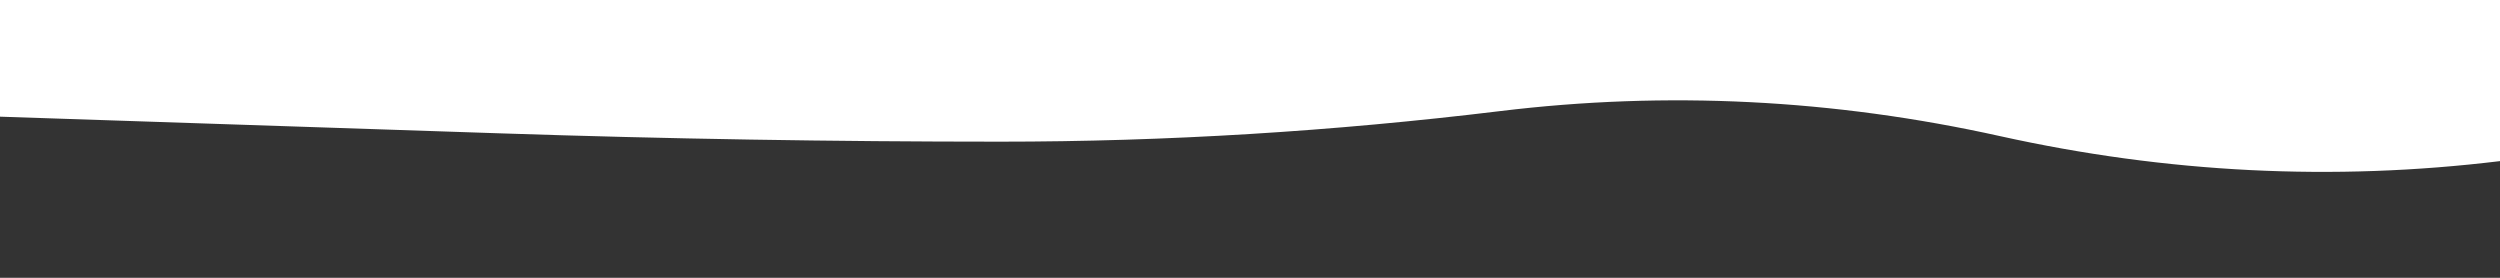
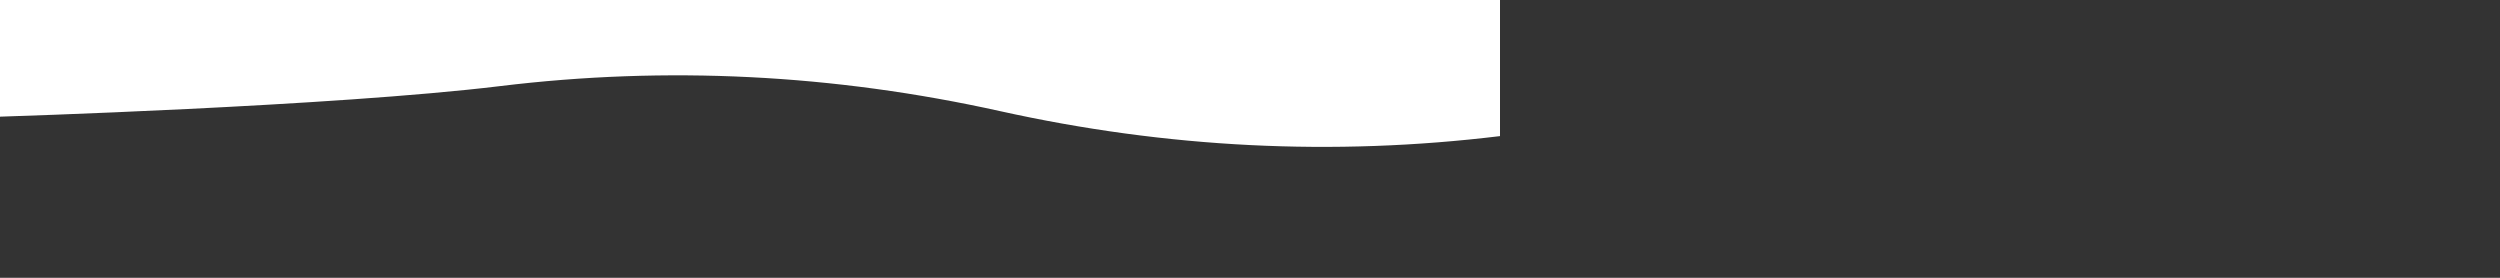
<svg xmlns="http://www.w3.org/2000/svg" id="Layer_1" version="1.1" viewBox="0 0 900 100">
  <rect x="0" y="0" width="900" height="100" fill="#333333" stroke="none" />
  <defs>
    <style>
      .st0 {
        fill: #fff;
      }
    </style>
  </defs>
-   <path class="st0" d="M0,0v42c60,2,120,4,180,6,60,2,120,3,180,3s120-3.7,180-11c60-7.3,120-4.3,180,9,60,13.3,120,16.3,180,9V0S0,0,0,0Z" />
+   <path class="st0" d="M0,0v42s120-3.7,180-11c60-7.3,120-4.3,180,9,60,13.3,120,16.3,180,9V0S0,0,0,0Z" />
</svg>